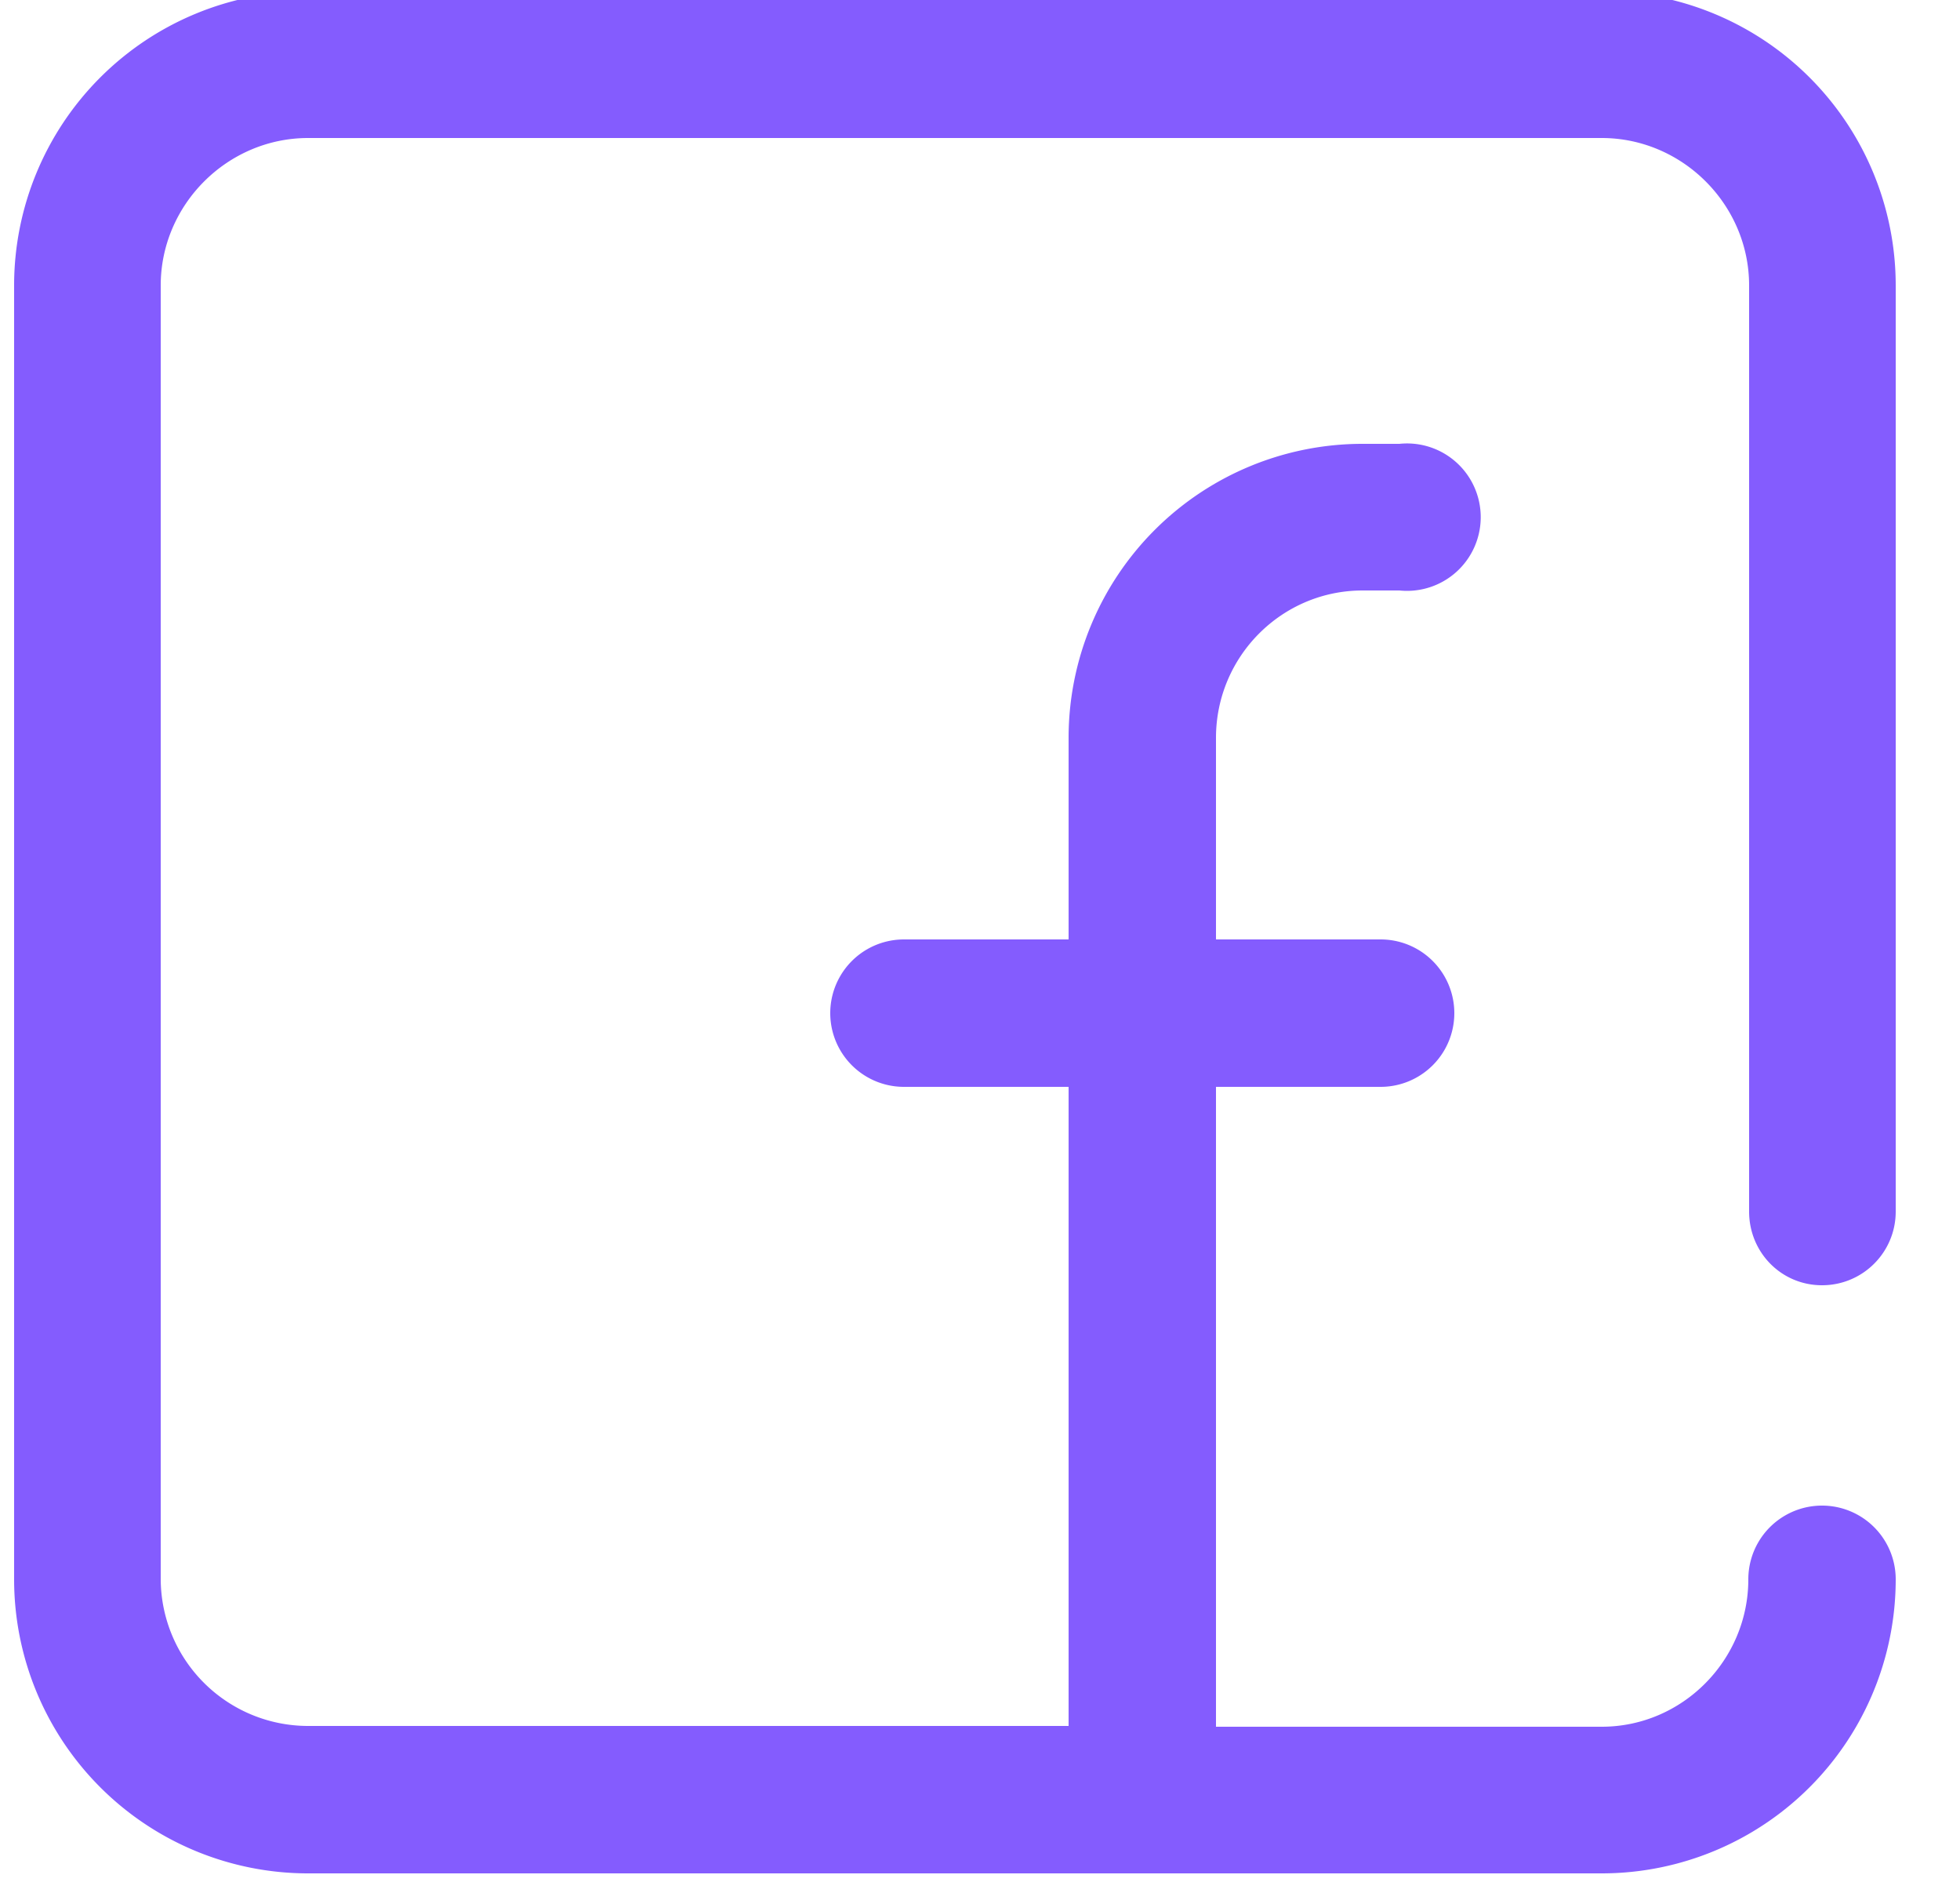
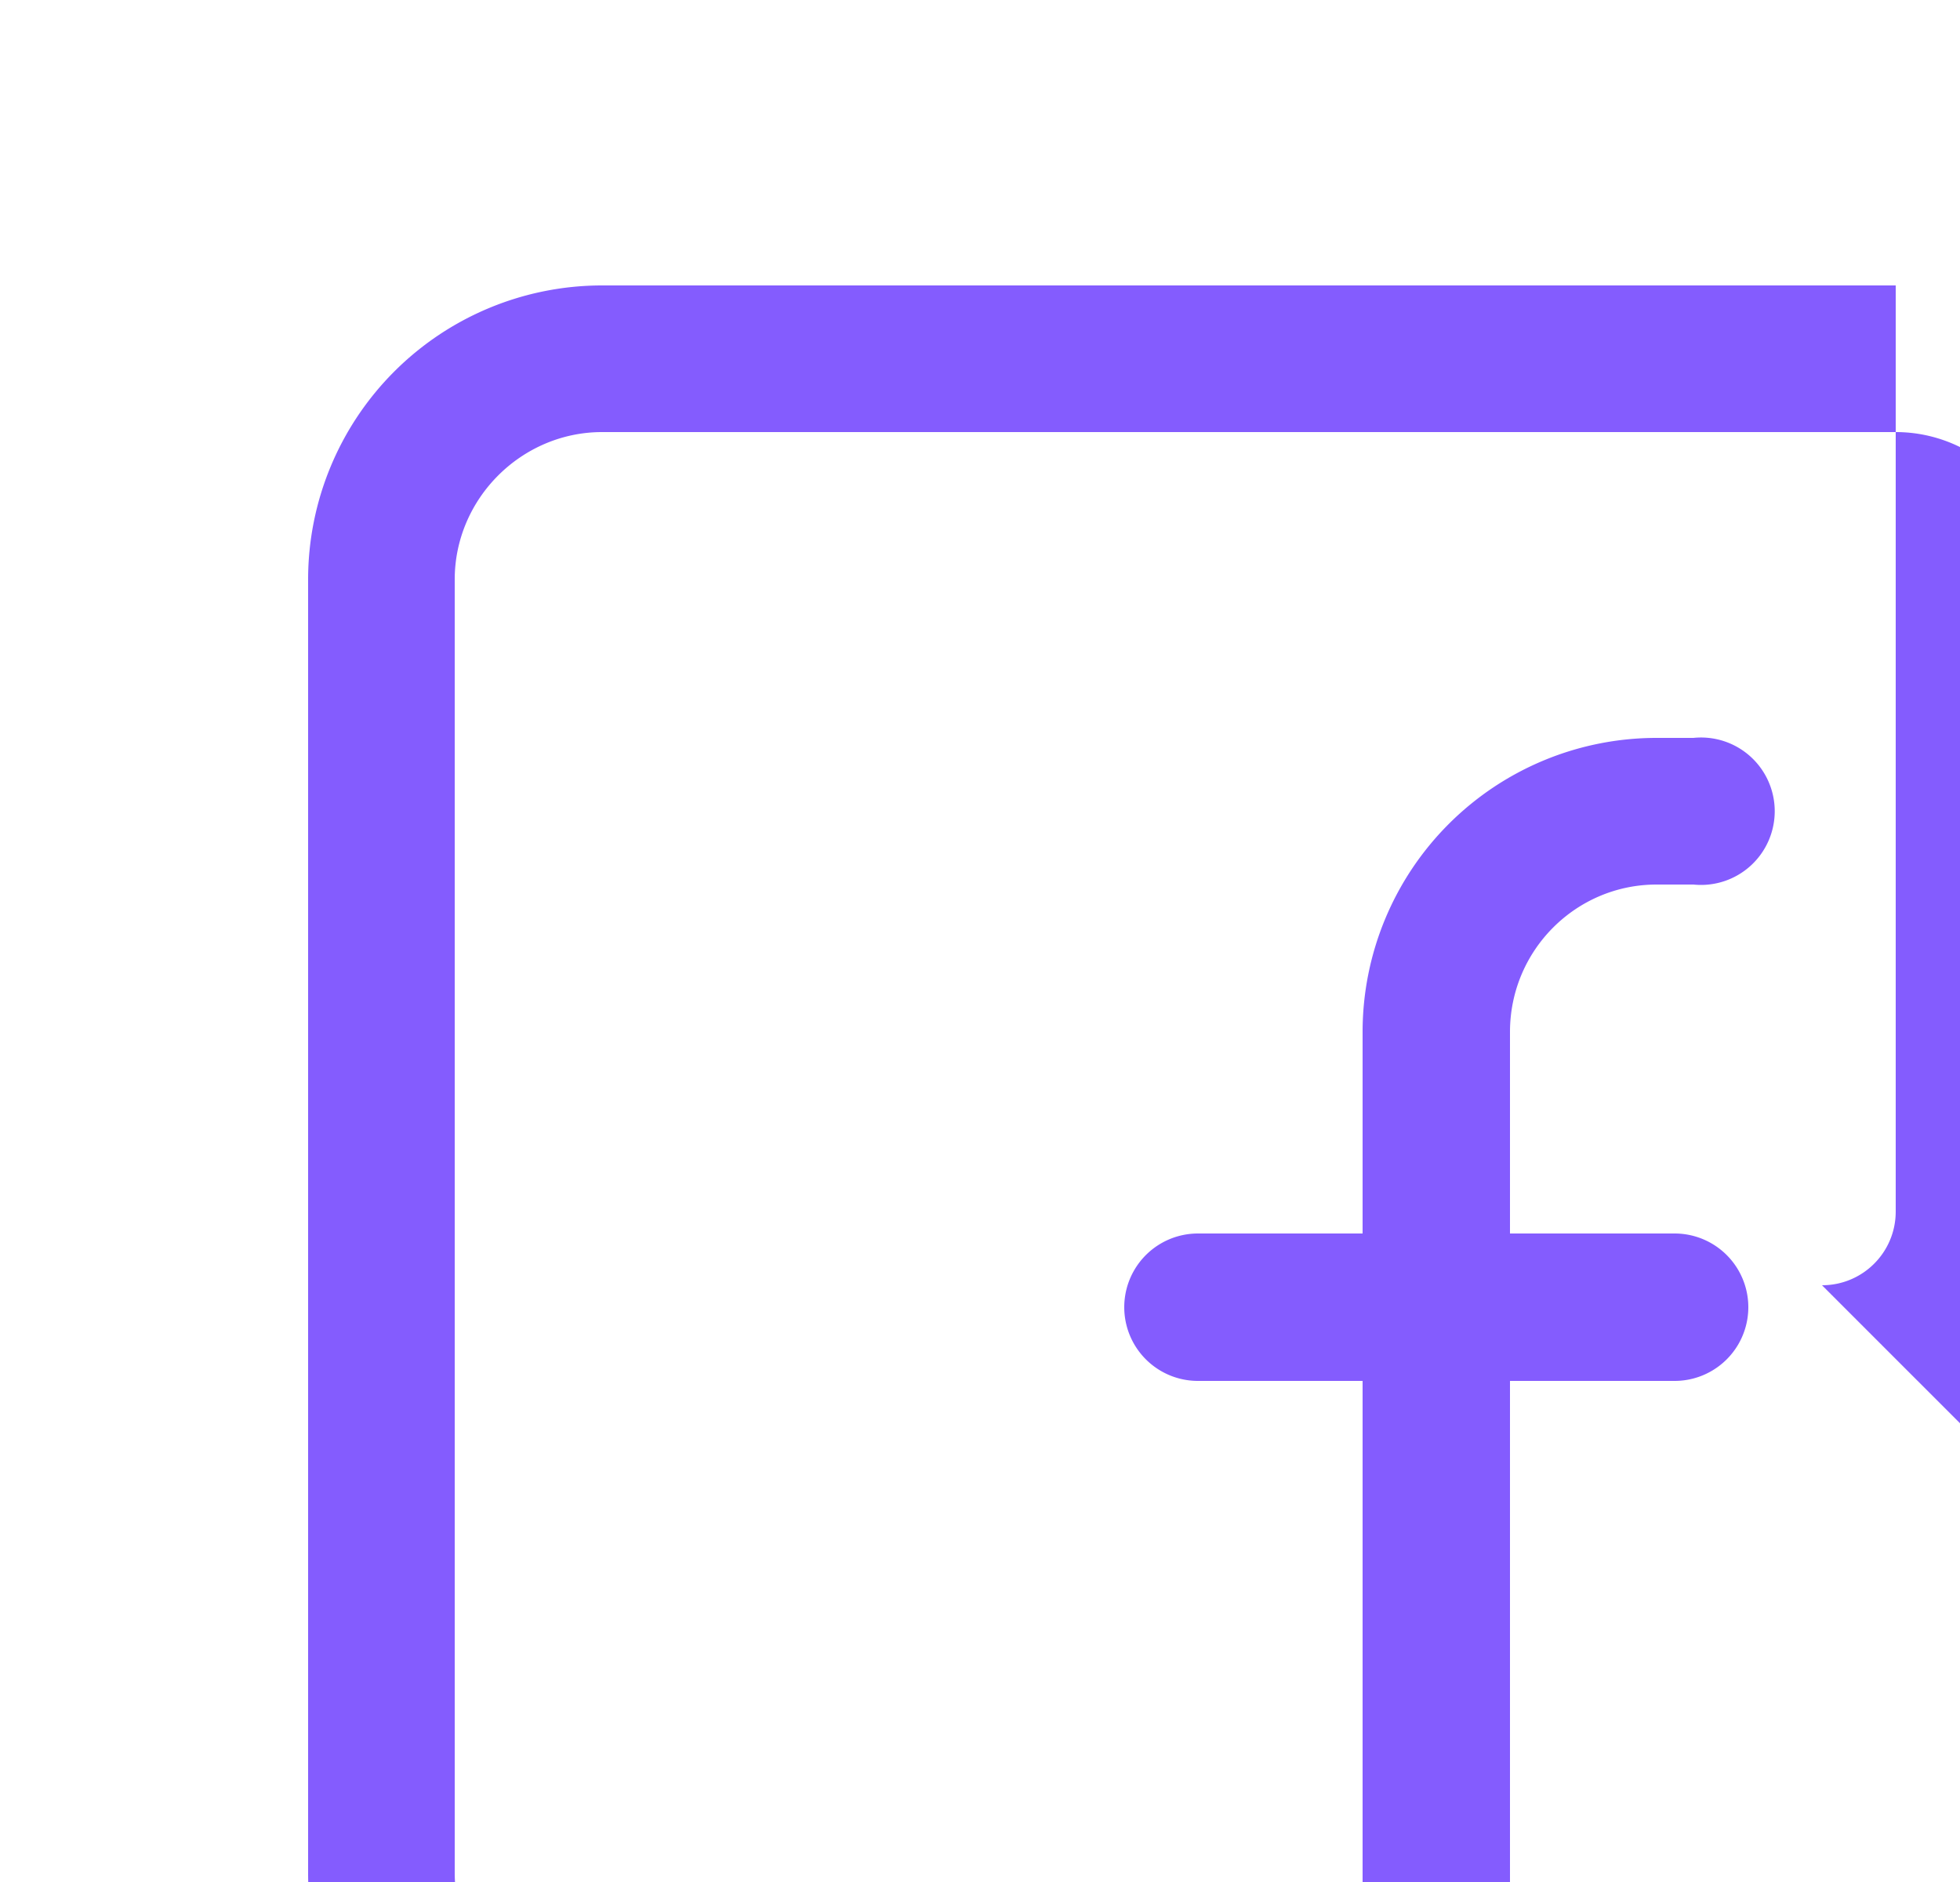
<svg xmlns="http://www.w3.org/2000/svg" xmlns:xlink="http://www.w3.org/1999/xlink" width="25" height="24" viewBox="0 0 25 24">
  <defs>
-     <path id="6y3ha" d="M1561.24 3216.39c.52 0 .94-.42.94-.94v-11.81a3.75 3.75 0 0 0-3.75-3.75h-16.5a3.75 3.75 0 0 0-3.75 3.75v16.5a3.75 3.75 0 0 0 3.75 3.75h16.5a3.75 3.75 0 0 0 3.75-3.75.94.94 0 1 0-1.88 0c0 1.03-.84 1.88-1.87 1.88h-4.92v-8.16h2.1a.94.94 0 1 0 0-1.88h-2.1v-2.57c0-1.04.84-1.88 1.87-1.88h.47a.94.94 0 1 0 0-1.87h-.47a3.75 3.75 0 0 0-3.75 3.75v2.57h-2.1a.94.94 0 1 0 0 1.88h2.1v8.15h-9.7a1.88 1.88 0 0 1-1.88-1.87v-16.5c0-1.03.85-1.88 1.88-1.88h16.5c1.03 0 1.88.85 1.88 1.88v11.81c0 .52.41.94.93.94z" />
+     <path id="6y3ha" d="M1561.24 3216.39c.52 0 .94-.42.94-.94v-11.81h-16.5a3.75 3.75 0 0 0-3.75 3.75v16.5a3.75 3.75 0 0 0 3.75 3.75h16.5a3.75 3.75 0 0 0 3.75-3.75.94.94 0 1 0-1.88 0c0 1.03-.84 1.88-1.87 1.88h-4.92v-8.16h2.1a.94.94 0 1 0 0-1.88h-2.1v-2.57c0-1.04.84-1.88 1.87-1.88h.47a.94.94 0 1 0 0-1.87h-.47a3.75 3.75 0 0 0-3.75 3.75v2.57h-2.1a.94.94 0 1 0 0 1.88h2.1v8.15h-9.7a1.88 1.88 0 0 1-1.88-1.87v-16.5c0-1.03.85-1.88 1.88-1.88h16.5c1.03 0 1.88.85 1.88 1.88v11.81c0 .52.41.94.93.94z" />
  </defs>
  <g>
    <g transform="translate(-1538 -3200)">
      <g>
        <use fill="#845cfe" xlink:href="#6y3ha" />
      </g>
    </g>
  </g>
</svg>